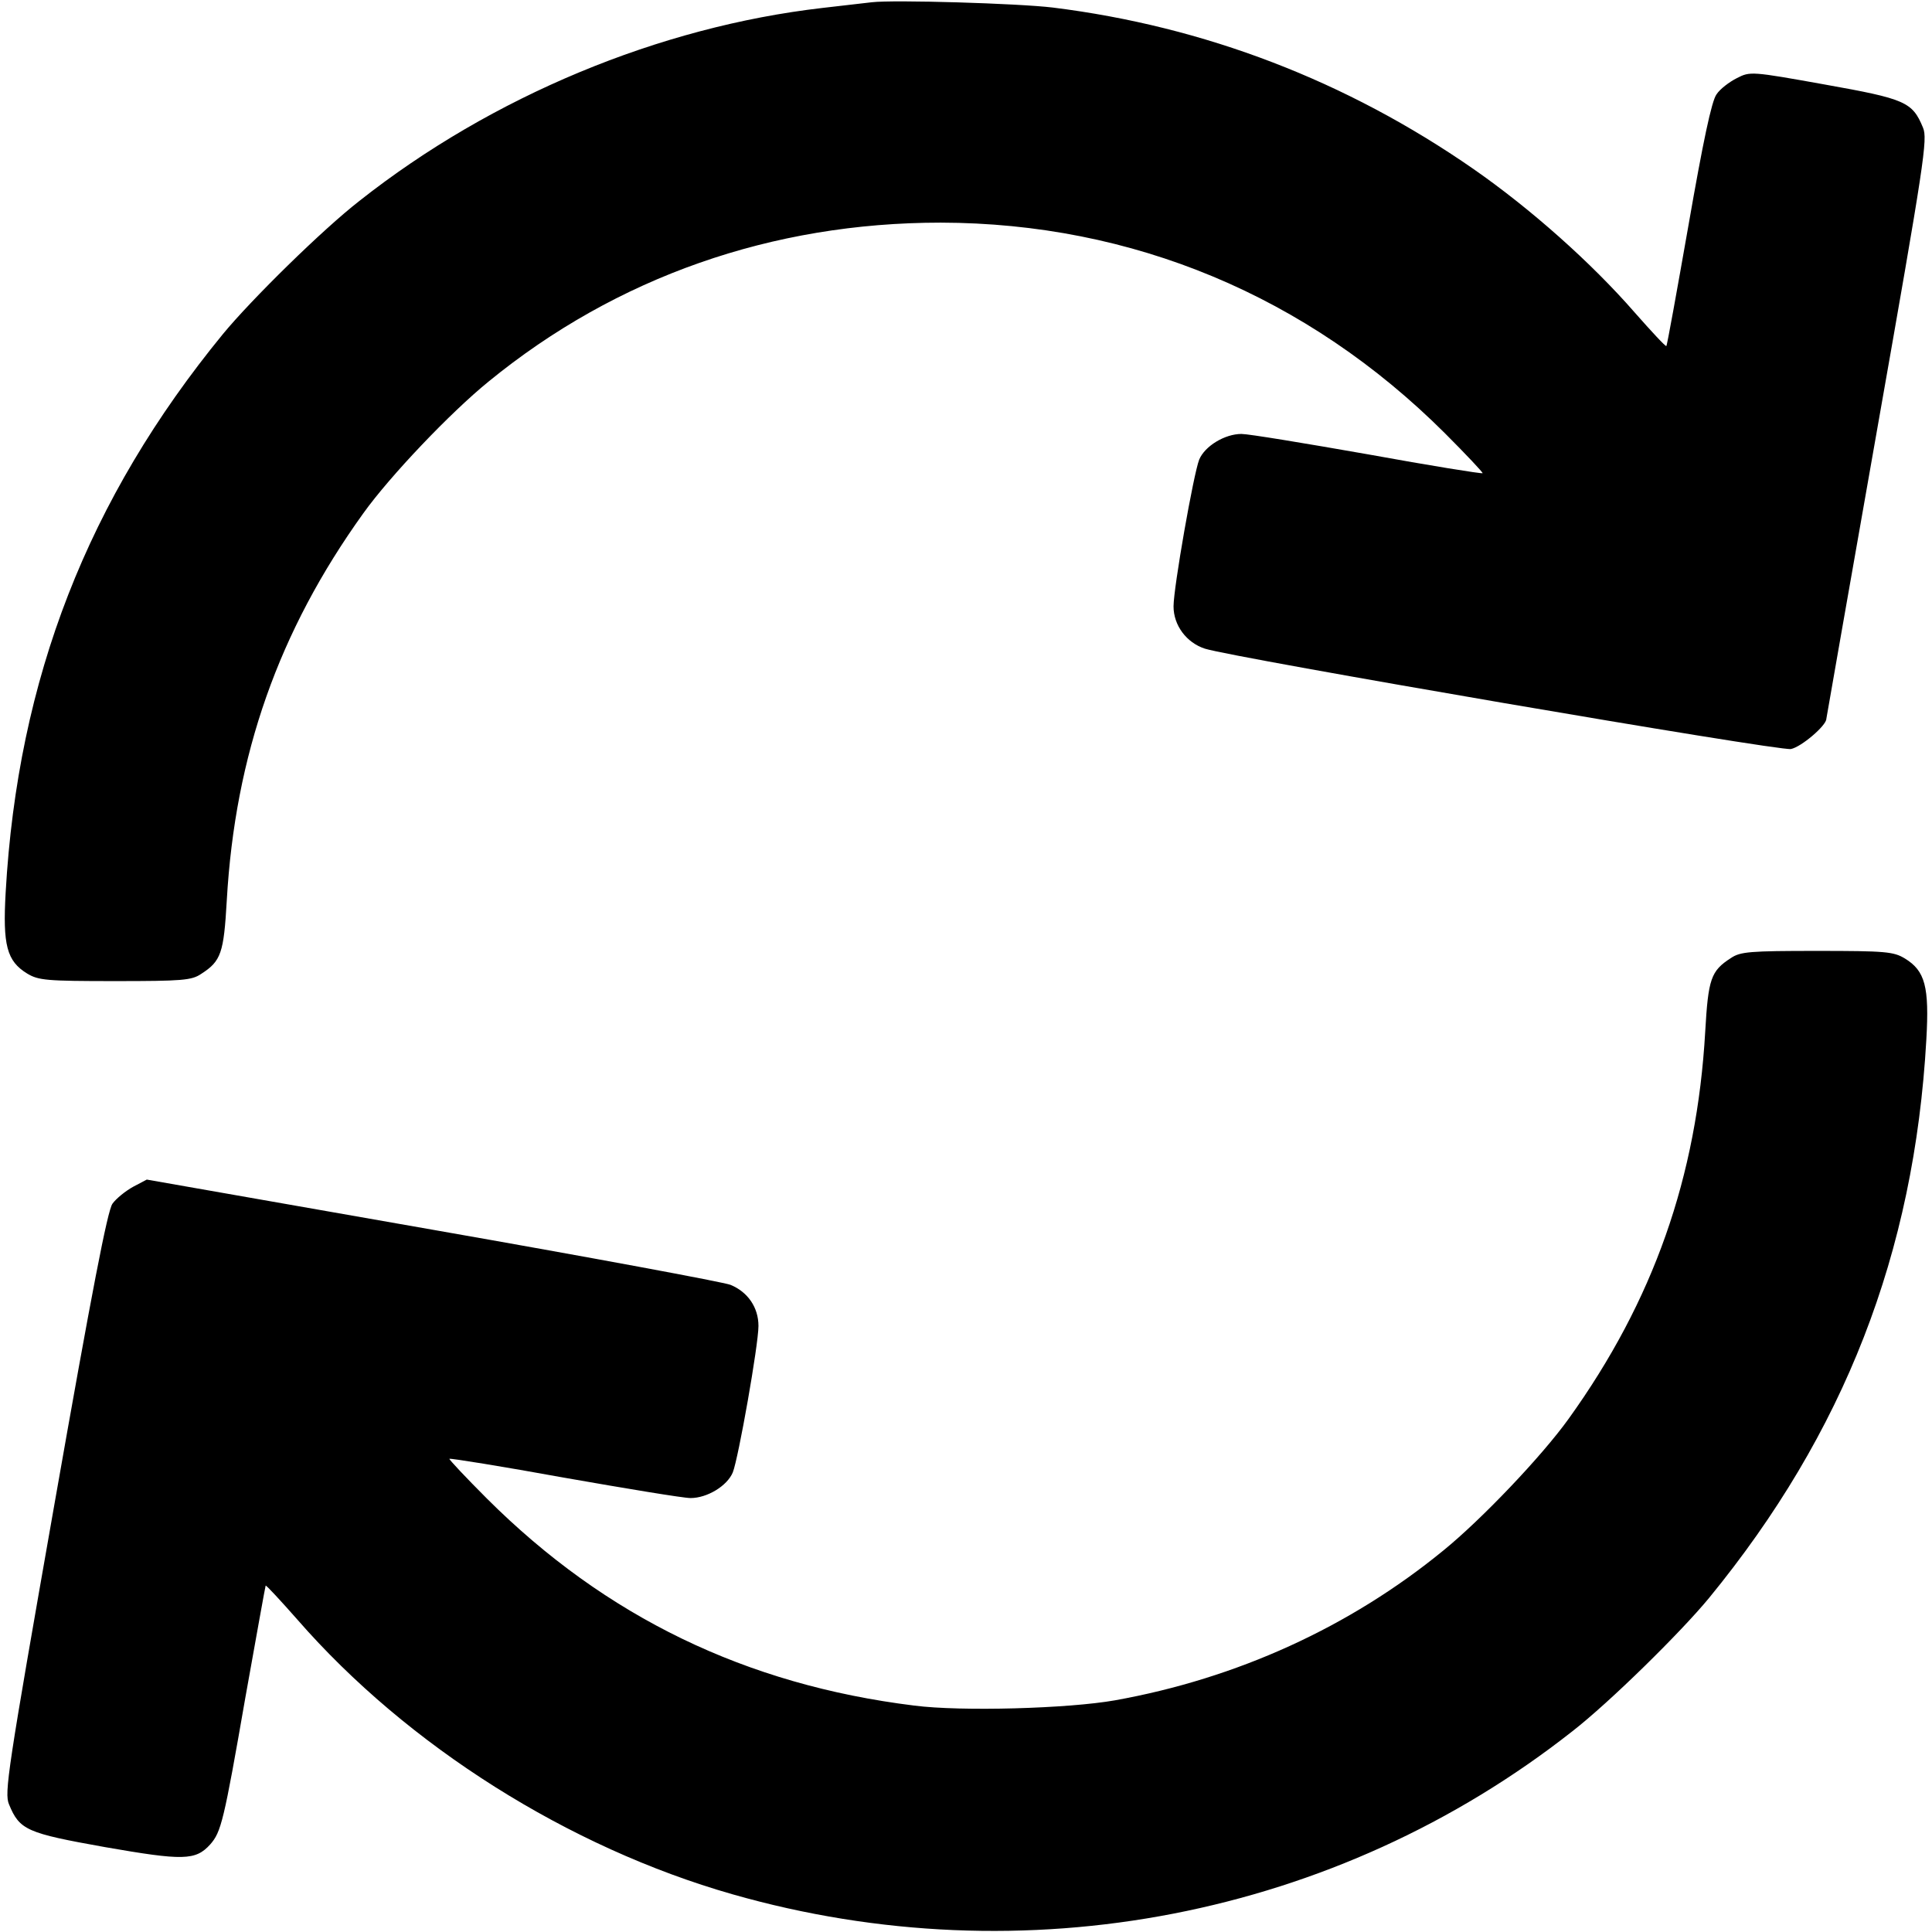
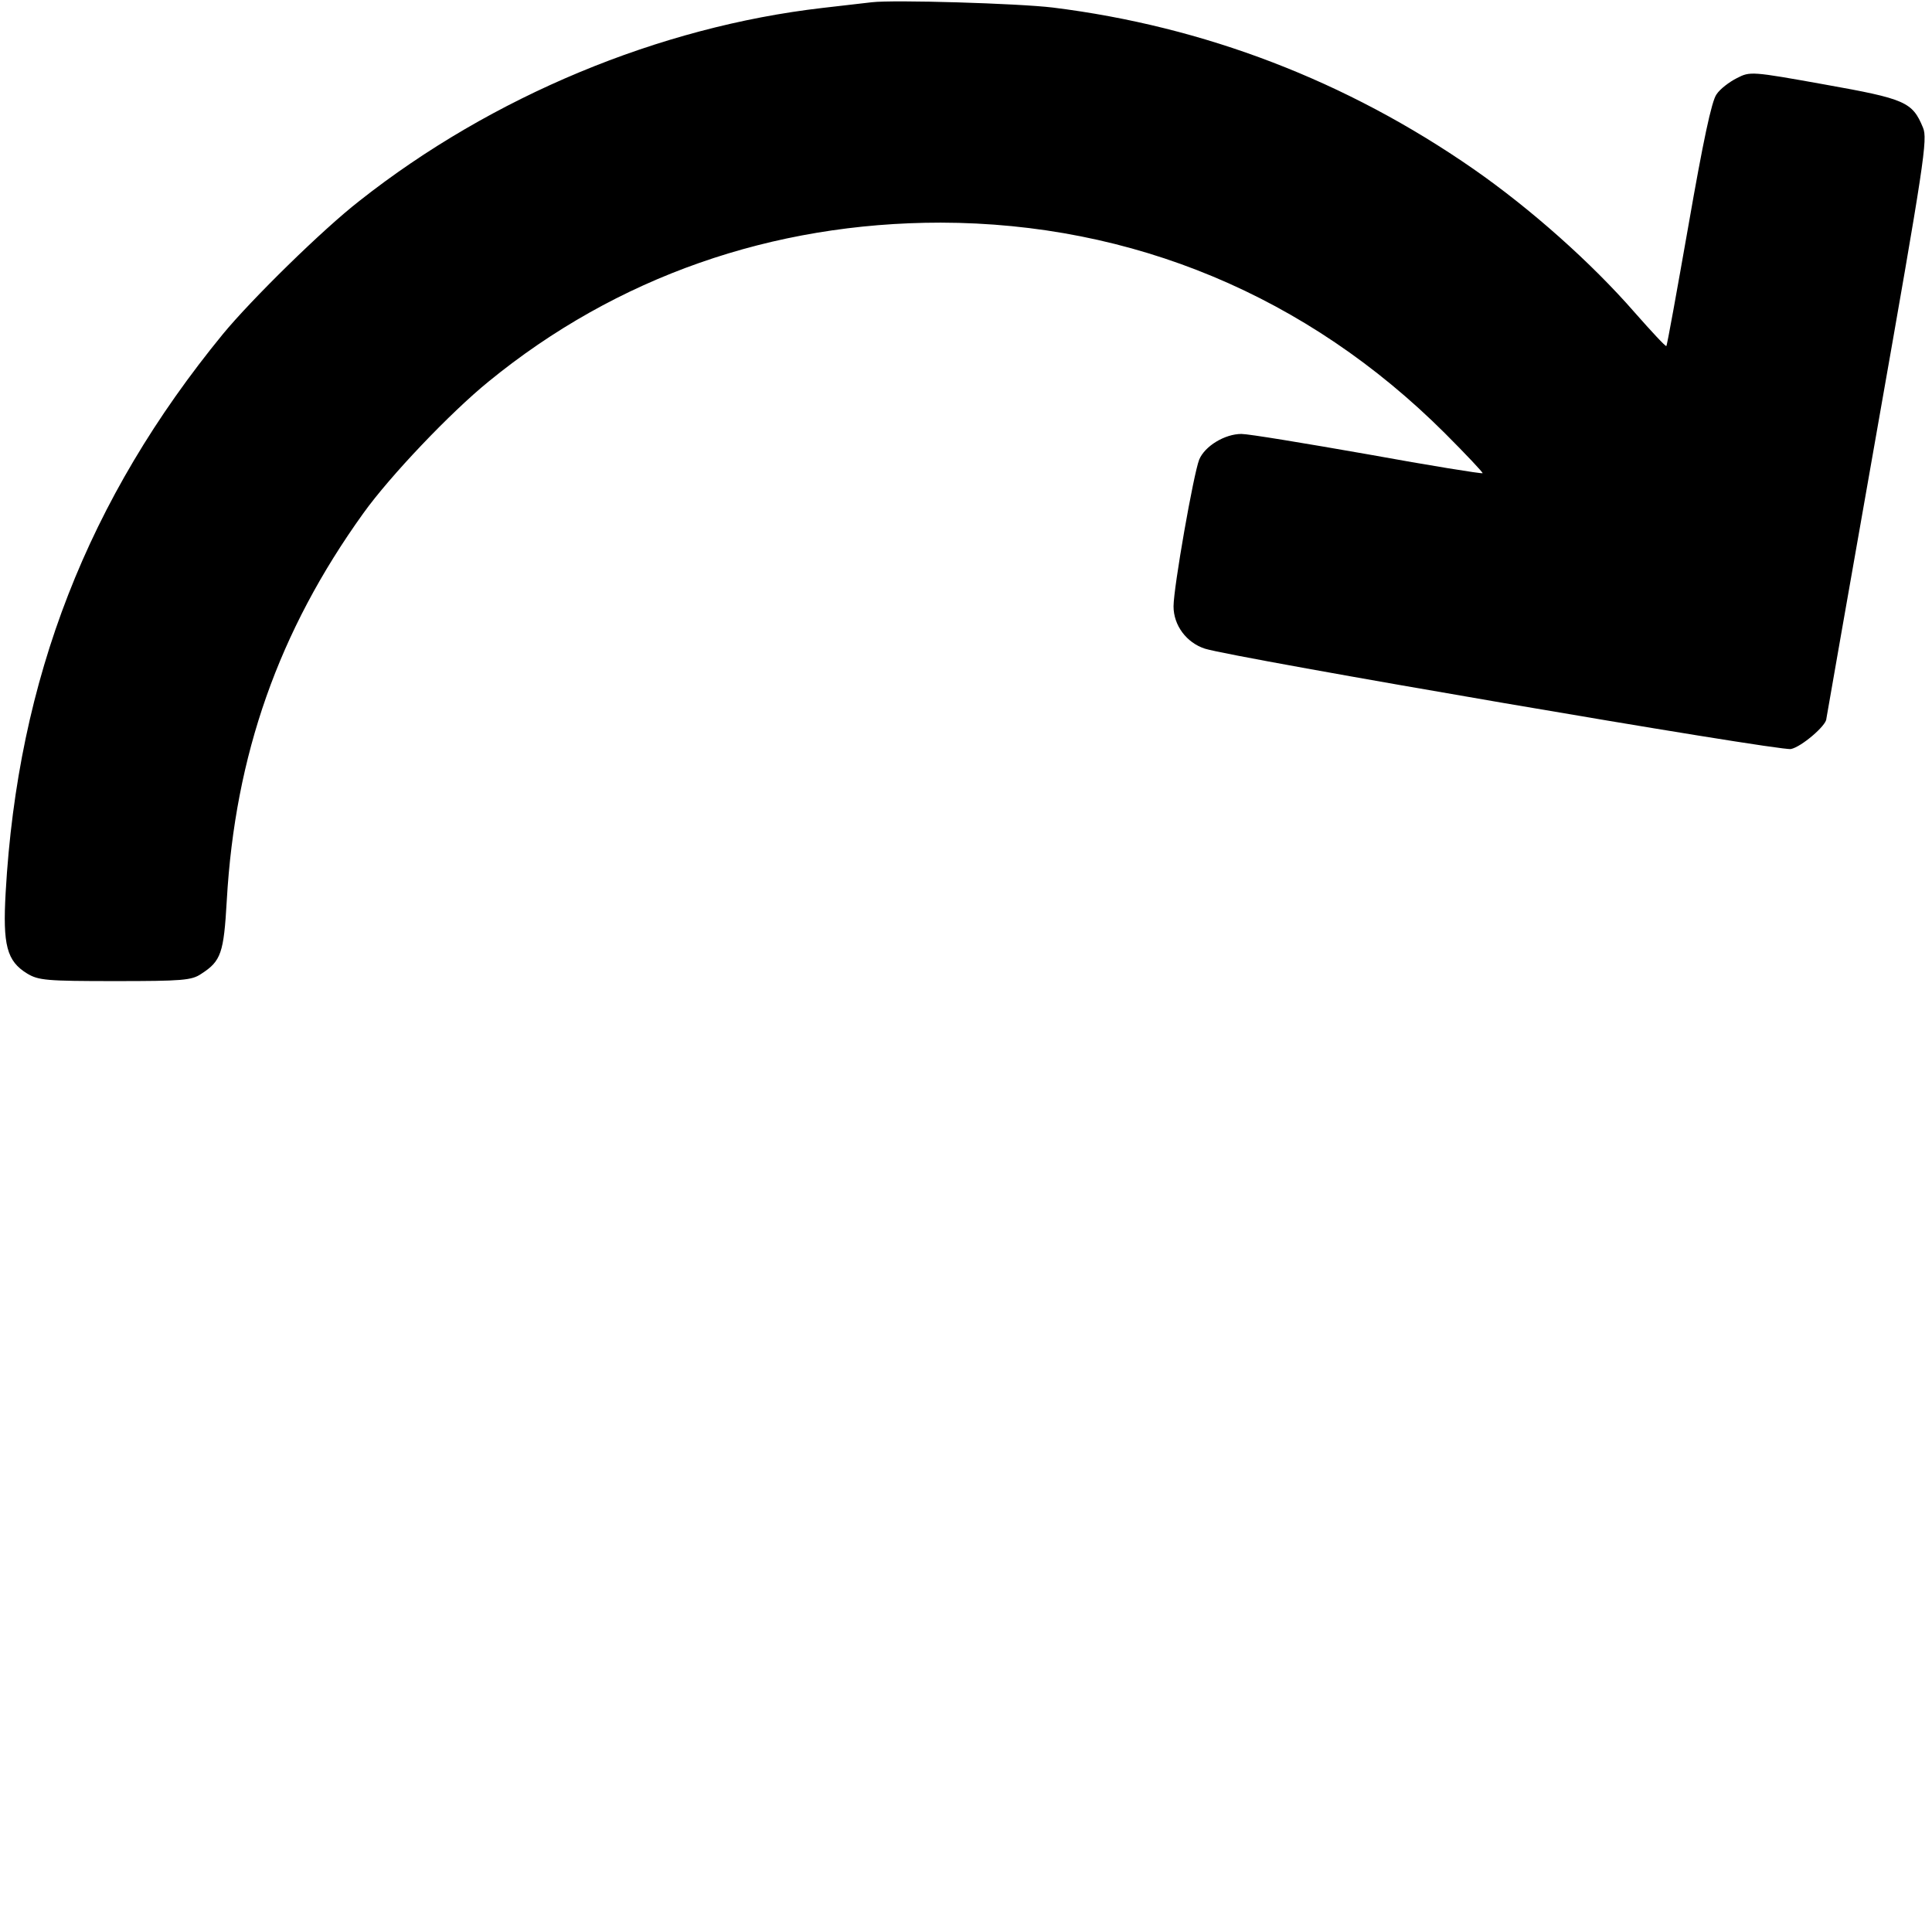
<svg xmlns="http://www.w3.org/2000/svg" version="1.0" width="512pt" height="512pt" viewBox="0 0 512 512" preserveAspectRatio="xMidYMid meet">
  <g transform="translate(0,512) scale(0.1,-0.1)" fill="#000000" stroke="none">
    <path d="M2310 5114 c-19 -2 -78 -9 -130 -15 -433 -50 -876 -234 -1227 -511 -99 -77 -287 -262 -362 -353 -358 -437 -544 -913 -576 -1480 -8 -140 3 -182 57 -215 30 -18 50 -20 233 -20 178 0 203 2 228 19 53 34 60 55 68 195 22 385 137 713 362 1026 71 99 231 267 332 349 339 277 751 421 1198 421 508 -1 971 -194 1336 -558 57 -57 102 -105 100 -106 -2 -2 -139 20 -304 50 -165 29 -316 54 -335 54 -44 0 -97 -32 -112 -68 -15 -38 -68 -339 -68 -389 0 -50 34 -96 83 -112 75 -24 1522 -272 1553 -266 27 5 94 62 94 80 0 2 61 348 135 769 125 709 134 768 121 798 -28 68 -47 76 -260 114 -195 35 -198 35 -233 17 -20 -10 -45 -29 -54 -43 -13 -17 -36 -127 -74 -345 -31 -176 -57 -321 -59 -322 -2 -2 -39 38 -84 89 -115 132 -276 275 -427 380 -337 234 -713 378 -1115 428 -91 11 -422 21 -480 14z" />
-     <path d="M4587 2581 c-53 -34 -60 -55 -68 -195 -22 -385 -137 -713 -362 -1026 -71 -99 -231 -267 -332 -349 -248 -203 -547 -339 -870 -397 -124 -22 -408 -30 -532 -14 -446 55 -818 235 -1132 548 -57 57 -102 105 -100 106 2 2 139 -20 304 -50 165 -29 316 -54 335 -54 44 0 97 32 112 68 15 38 68 338 68 388 0 49 -28 90 -74 109 -17 7 -372 73 -789 146 l-758 133 -36 -19 c-20 -11 -45 -31 -55 -45 -13 -18 -54 -229 -153 -792 -125 -711 -134 -770 -121 -800 28 -68 47 -76 254 -113 207 -36 240 -36 279 7 29 33 36 60 93 388 29 162 53 296 54 298 2 1 39 -39 84 -90 292 -335 719 -604 1153 -728 773 -221 1601 -60 2226 432 99 77 287 262 362 353 358 437 544 913 576 1480 8 140 -3 182 -57 215 -30 18 -50 20 -233 20 -178 0 -203 -2 -228 -19z" />
  </g>
</svg>